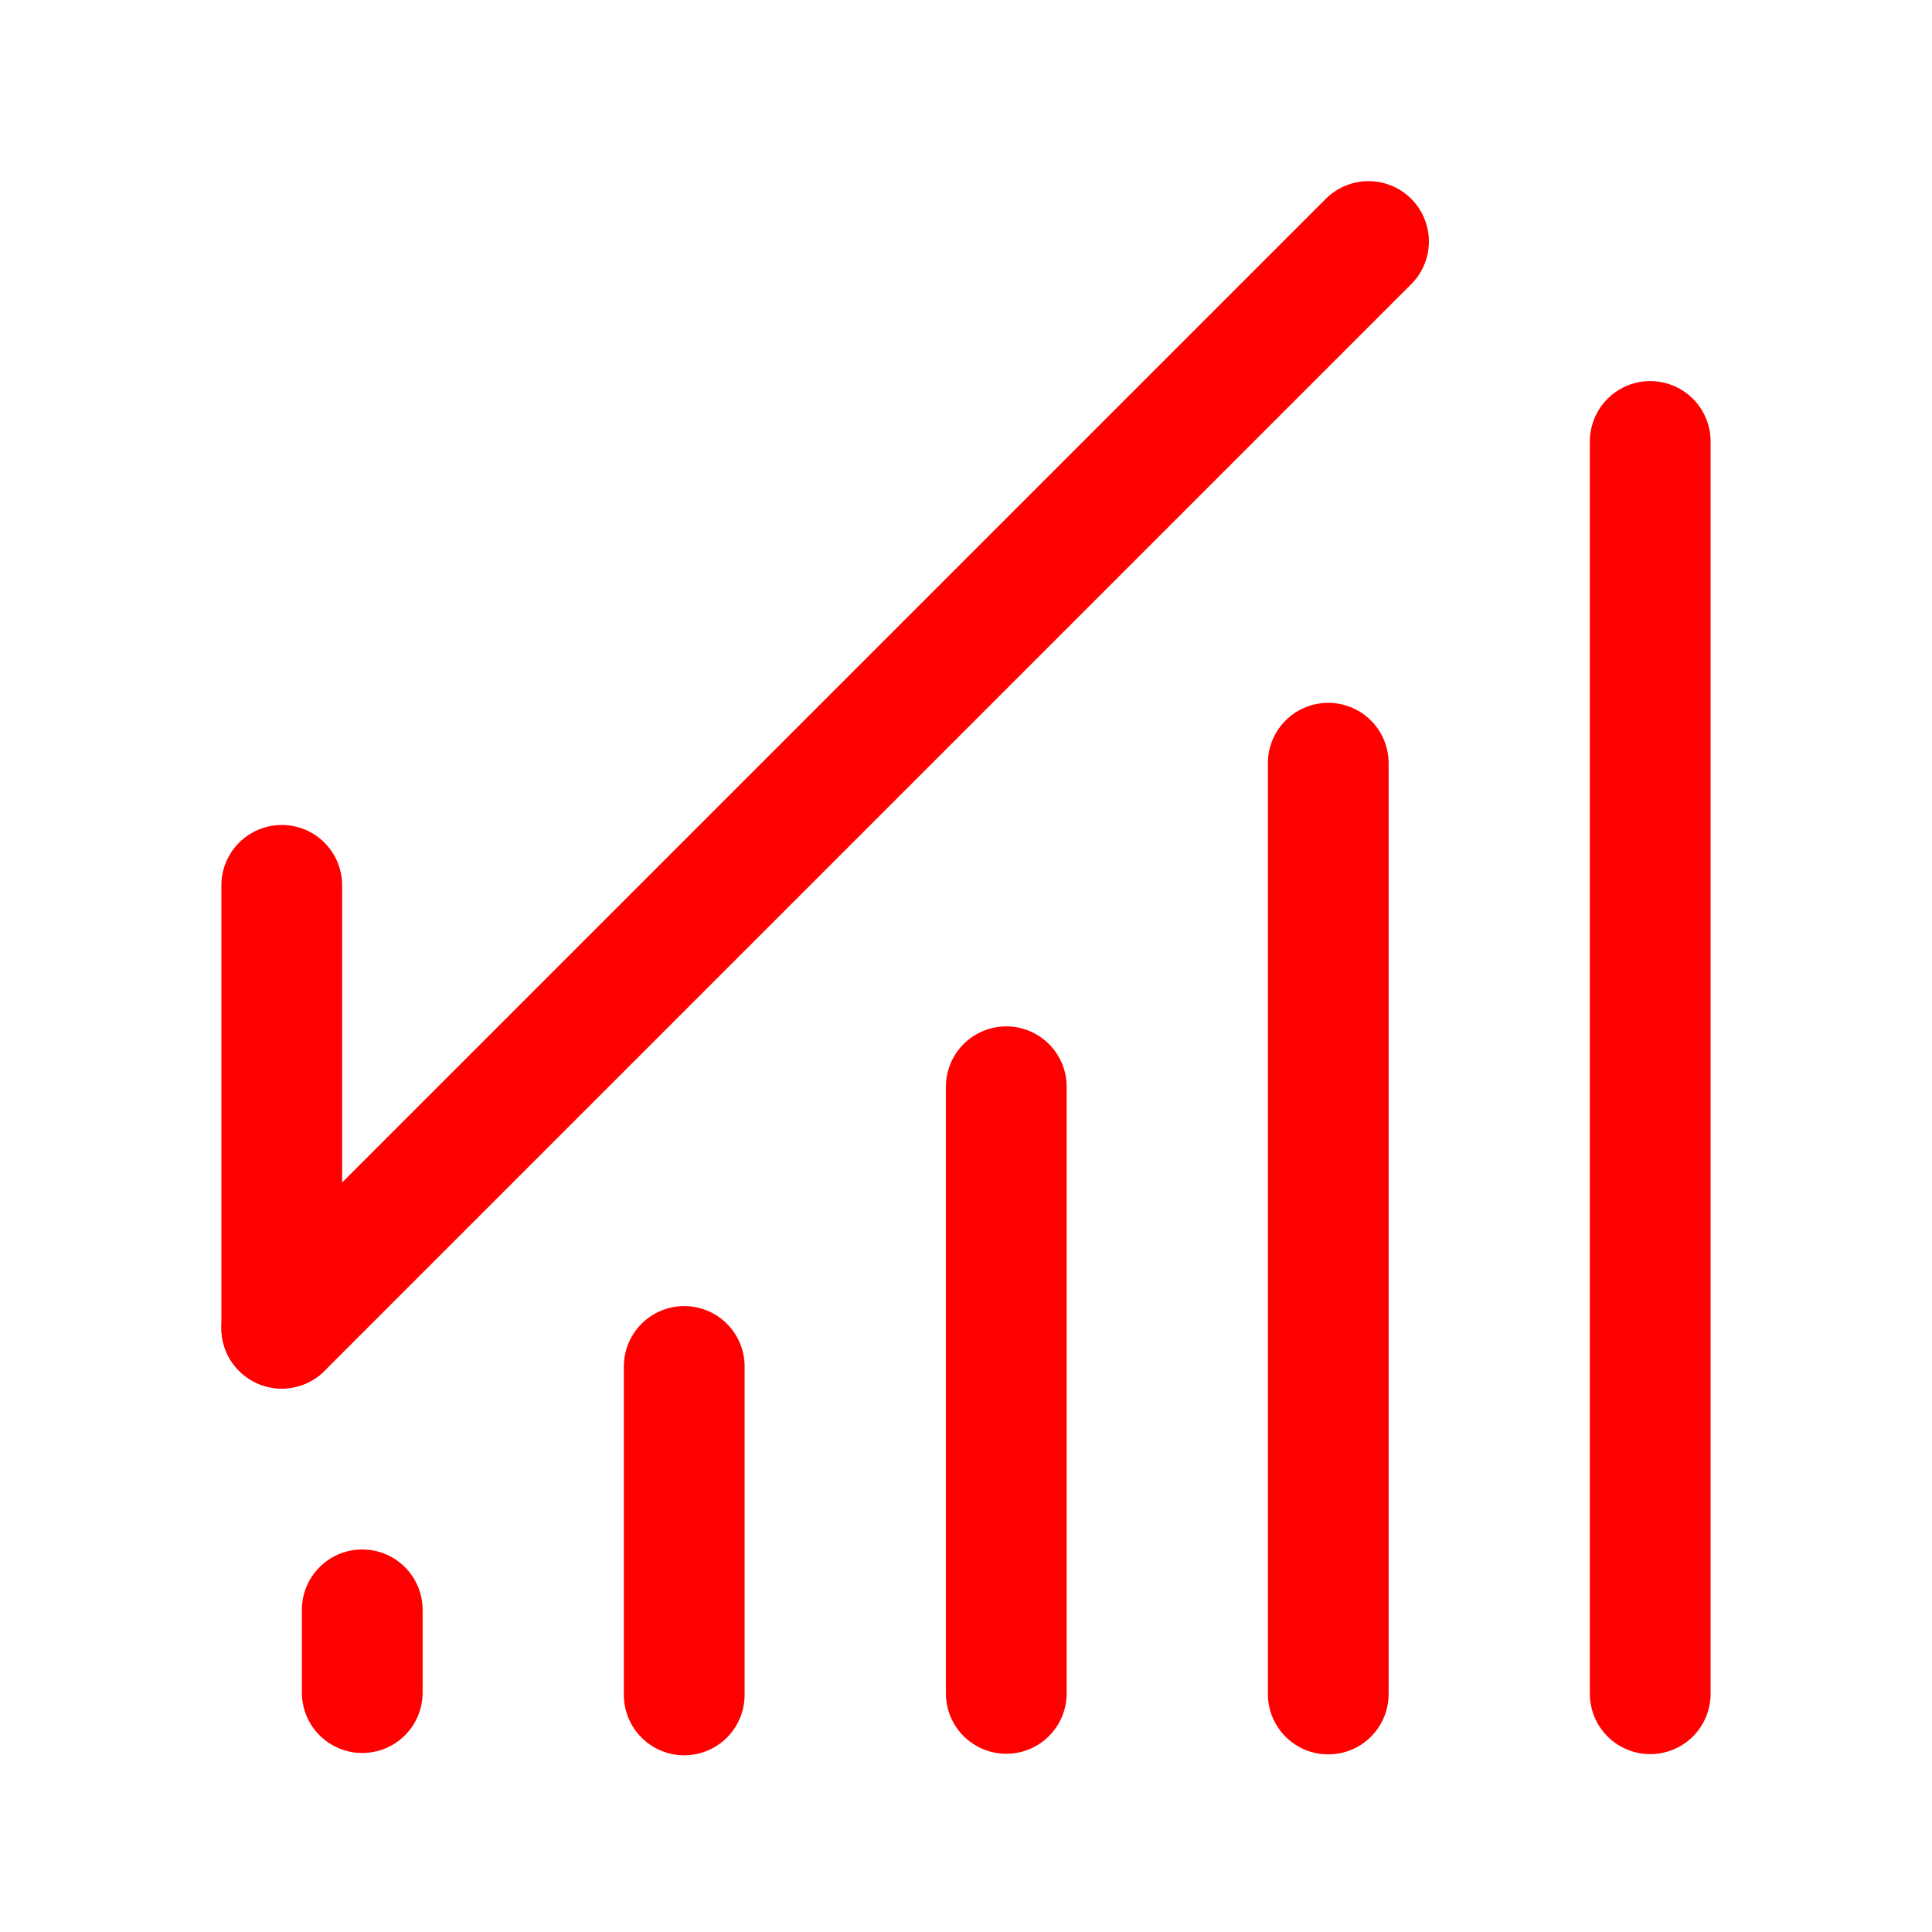
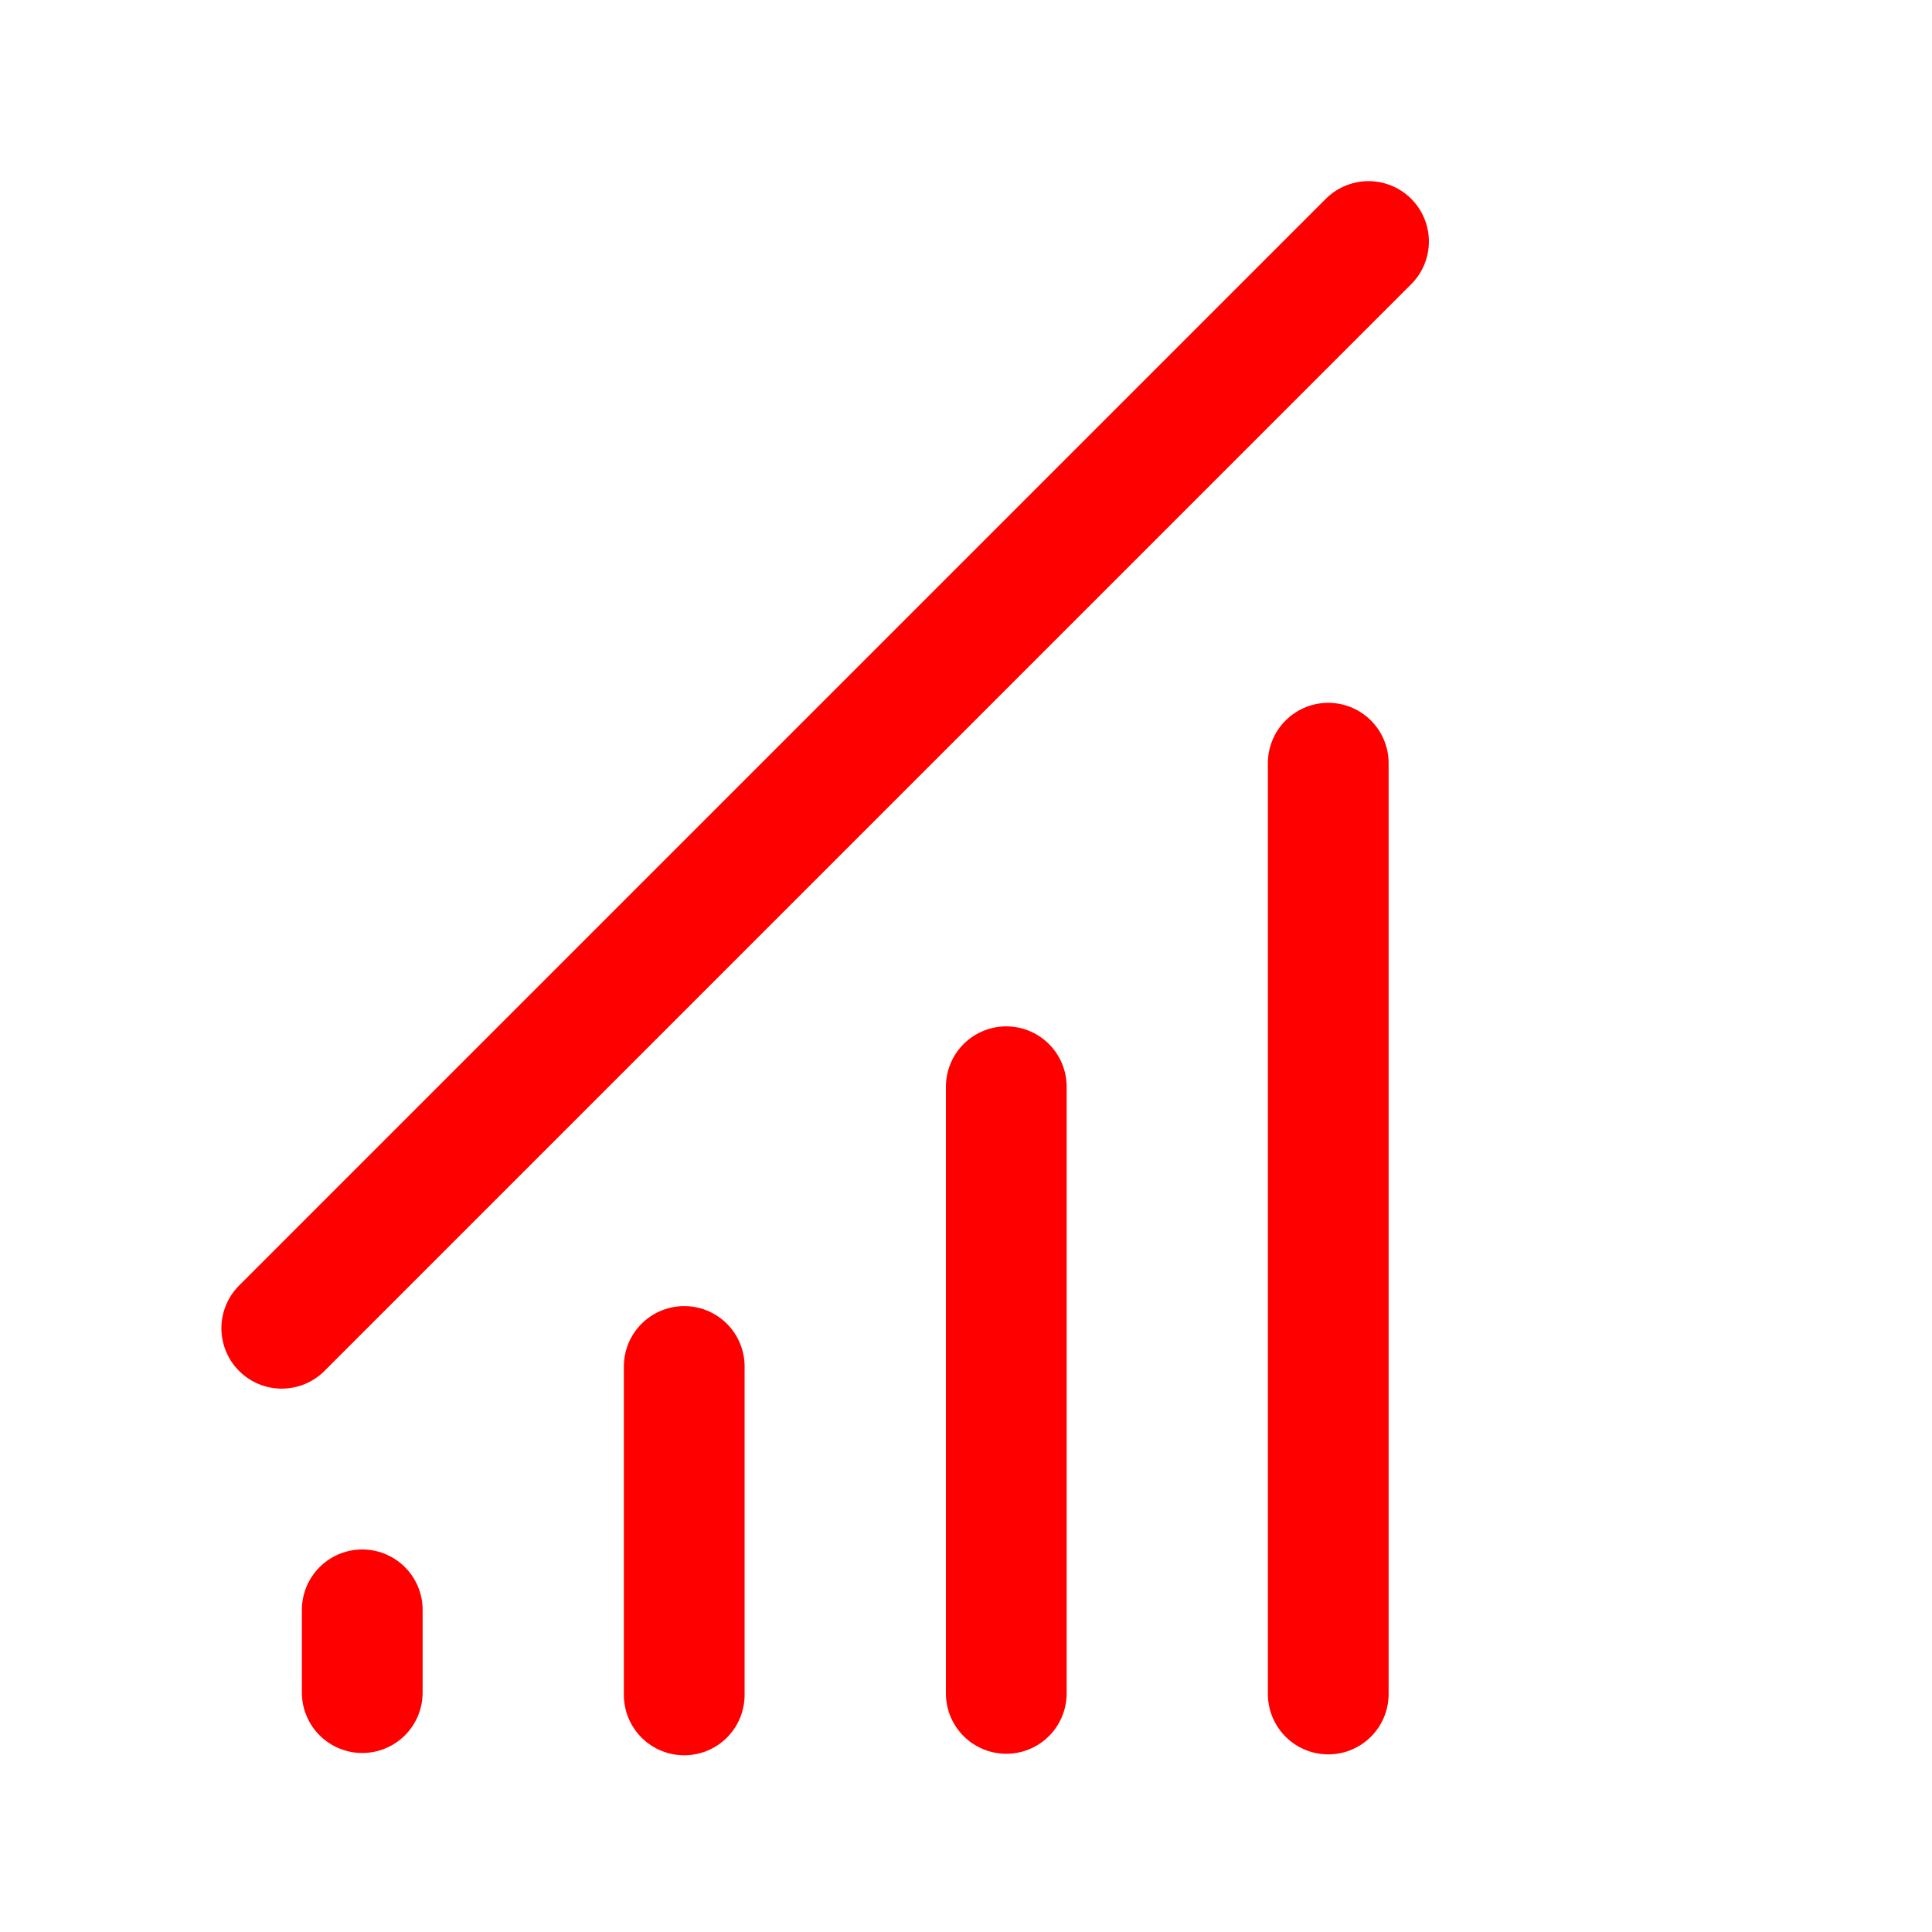
<svg xmlns="http://www.w3.org/2000/svg" width="32" height="32" viewBox="0 0 32 32" fill="none">
  <path d="M11.333 22.633V28.073" stroke="#FF0000" stroke-width="2" stroke-linecap="round" />
  <path d="M6 26.664V28.035" stroke="#FF0000" stroke-width="2" stroke-linecap="round" />
  <path d="M16.667 18V28.048" stroke="#FF0000" stroke-width="2" stroke-linecap="round" />
  <path d="M22 12.641V28.058" stroke="#FF0000" stroke-width="2" stroke-linecap="round" />
-   <path d="M27.333 7.312V28.054" stroke="#FF0000" stroke-width="2" stroke-linecap="round" />
  <path d="M4.667 22L22.667 4" stroke="#FF0000" stroke-width="2" stroke-linecap="round" />
-   <path d="M4.667 14.664V21.997" stroke="#FF0000" stroke-width="2" stroke-linecap="round" />
</svg>